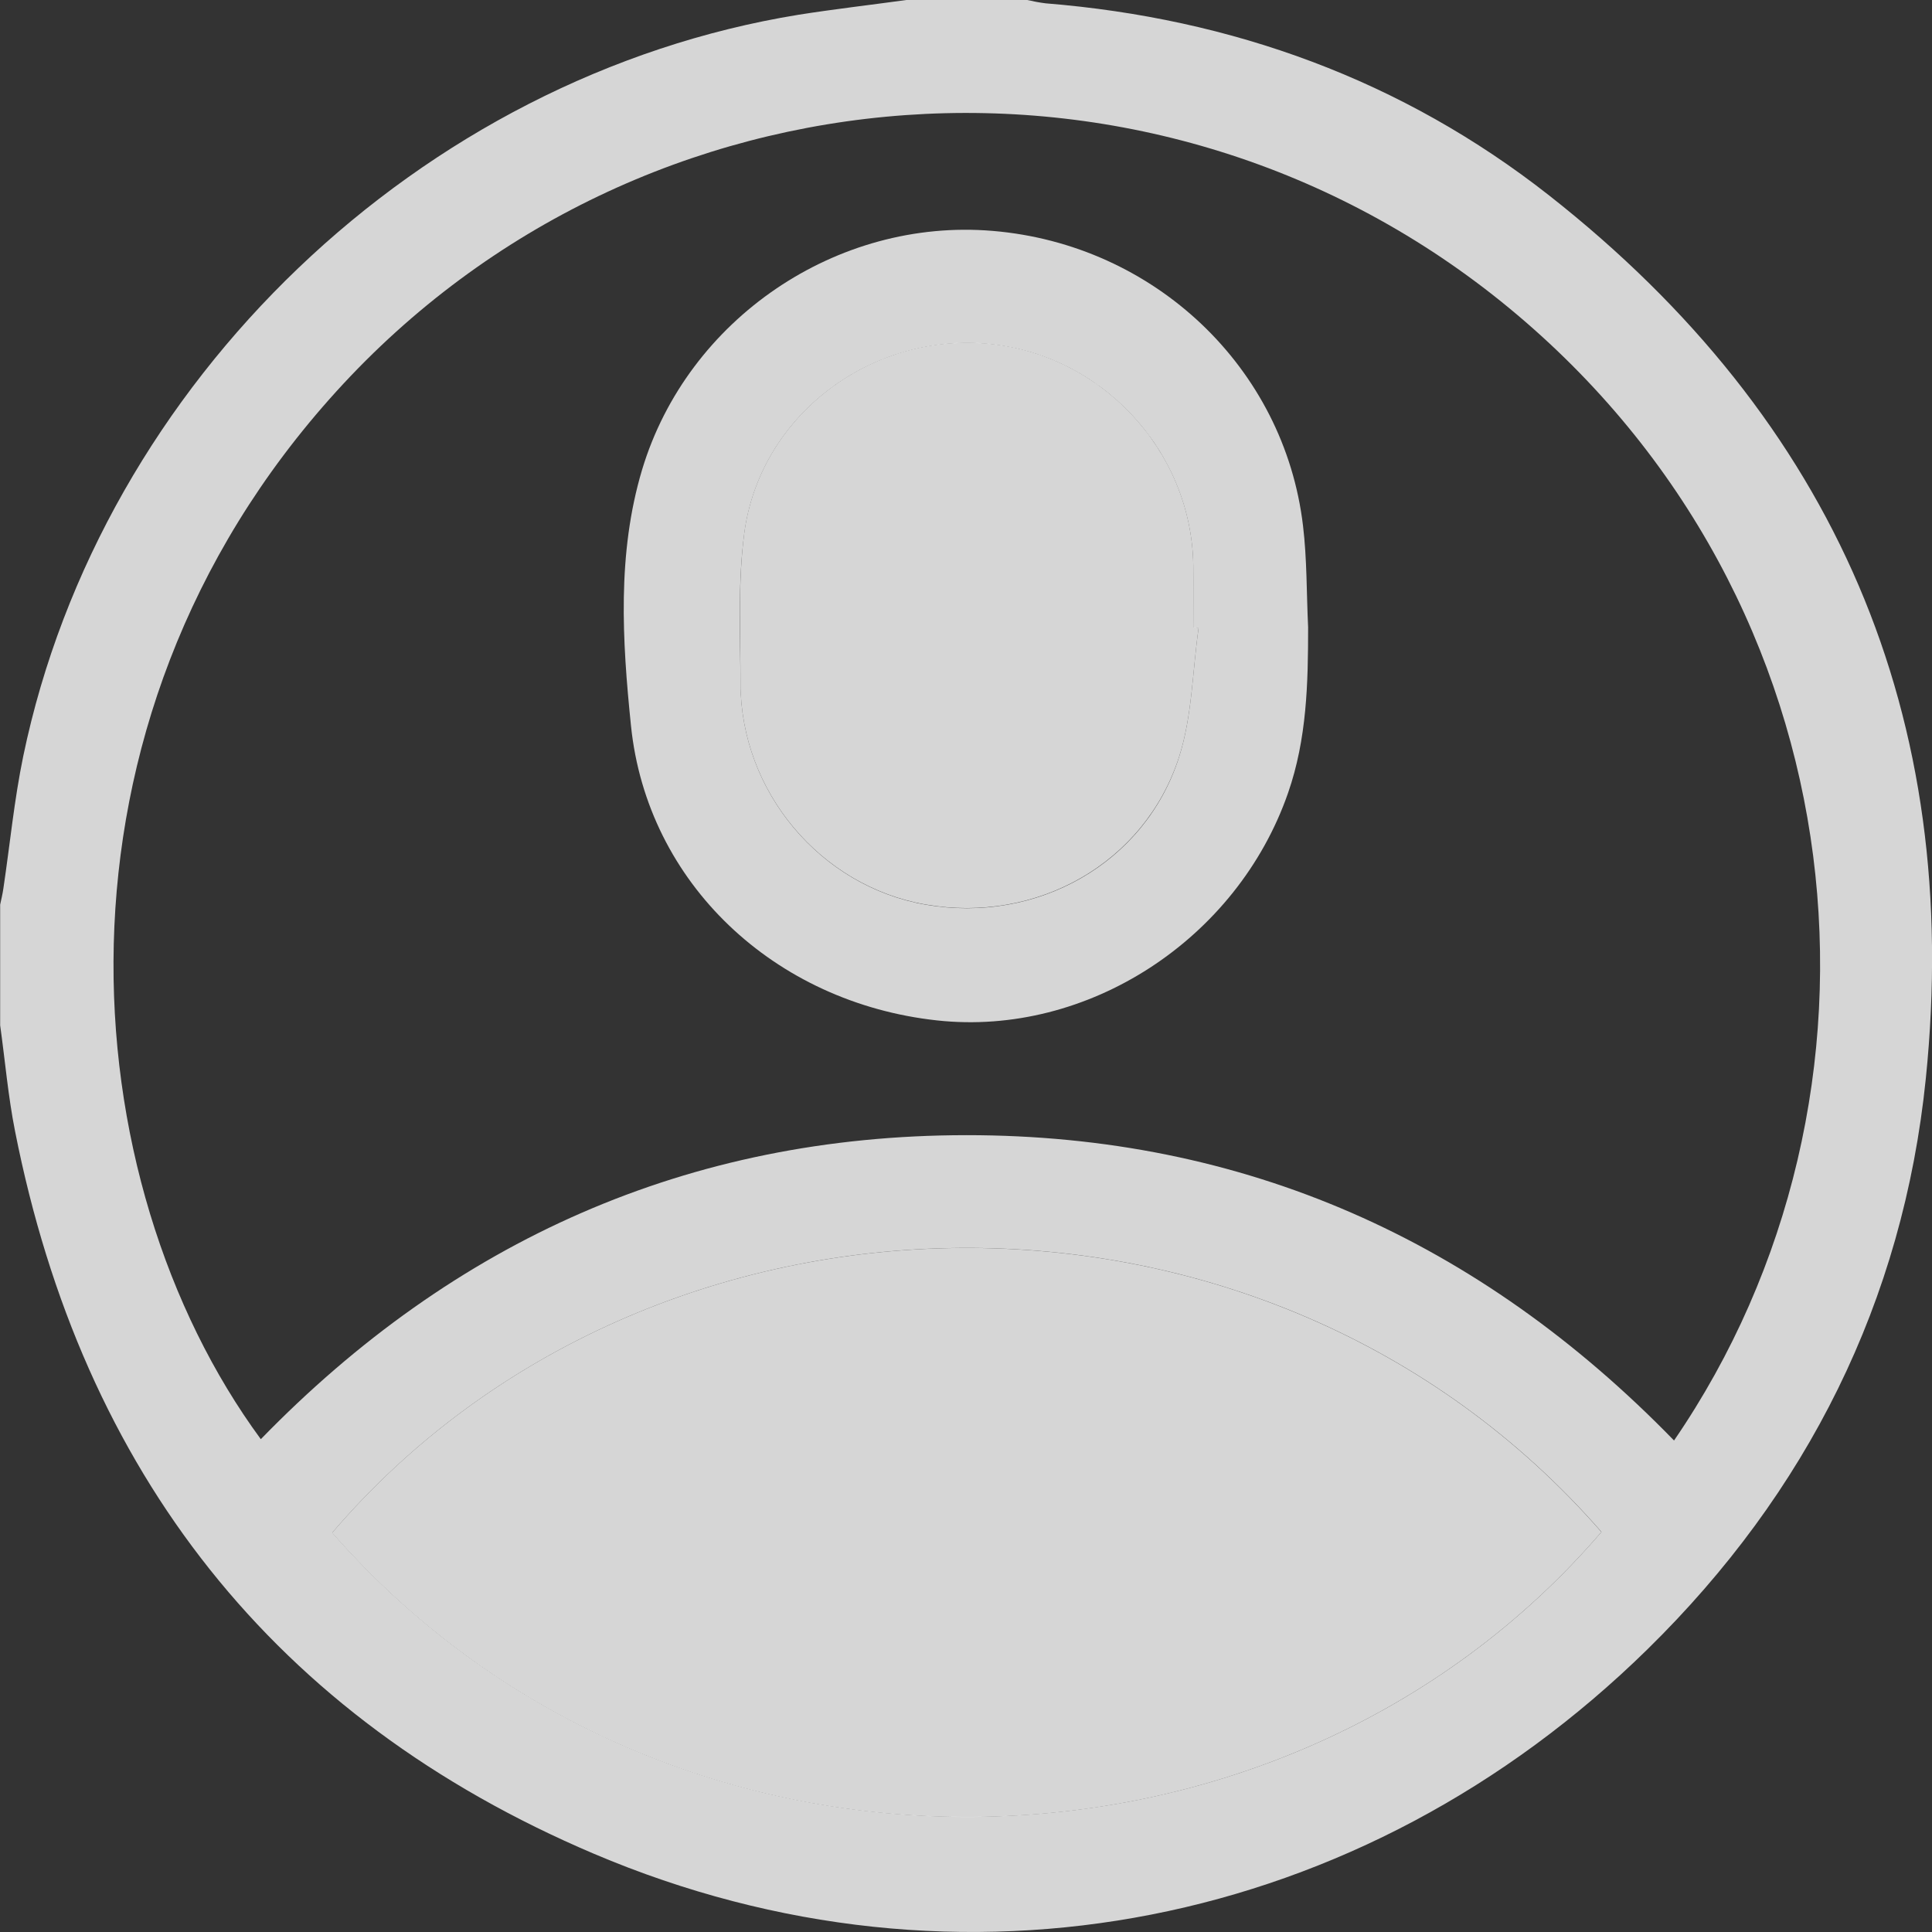
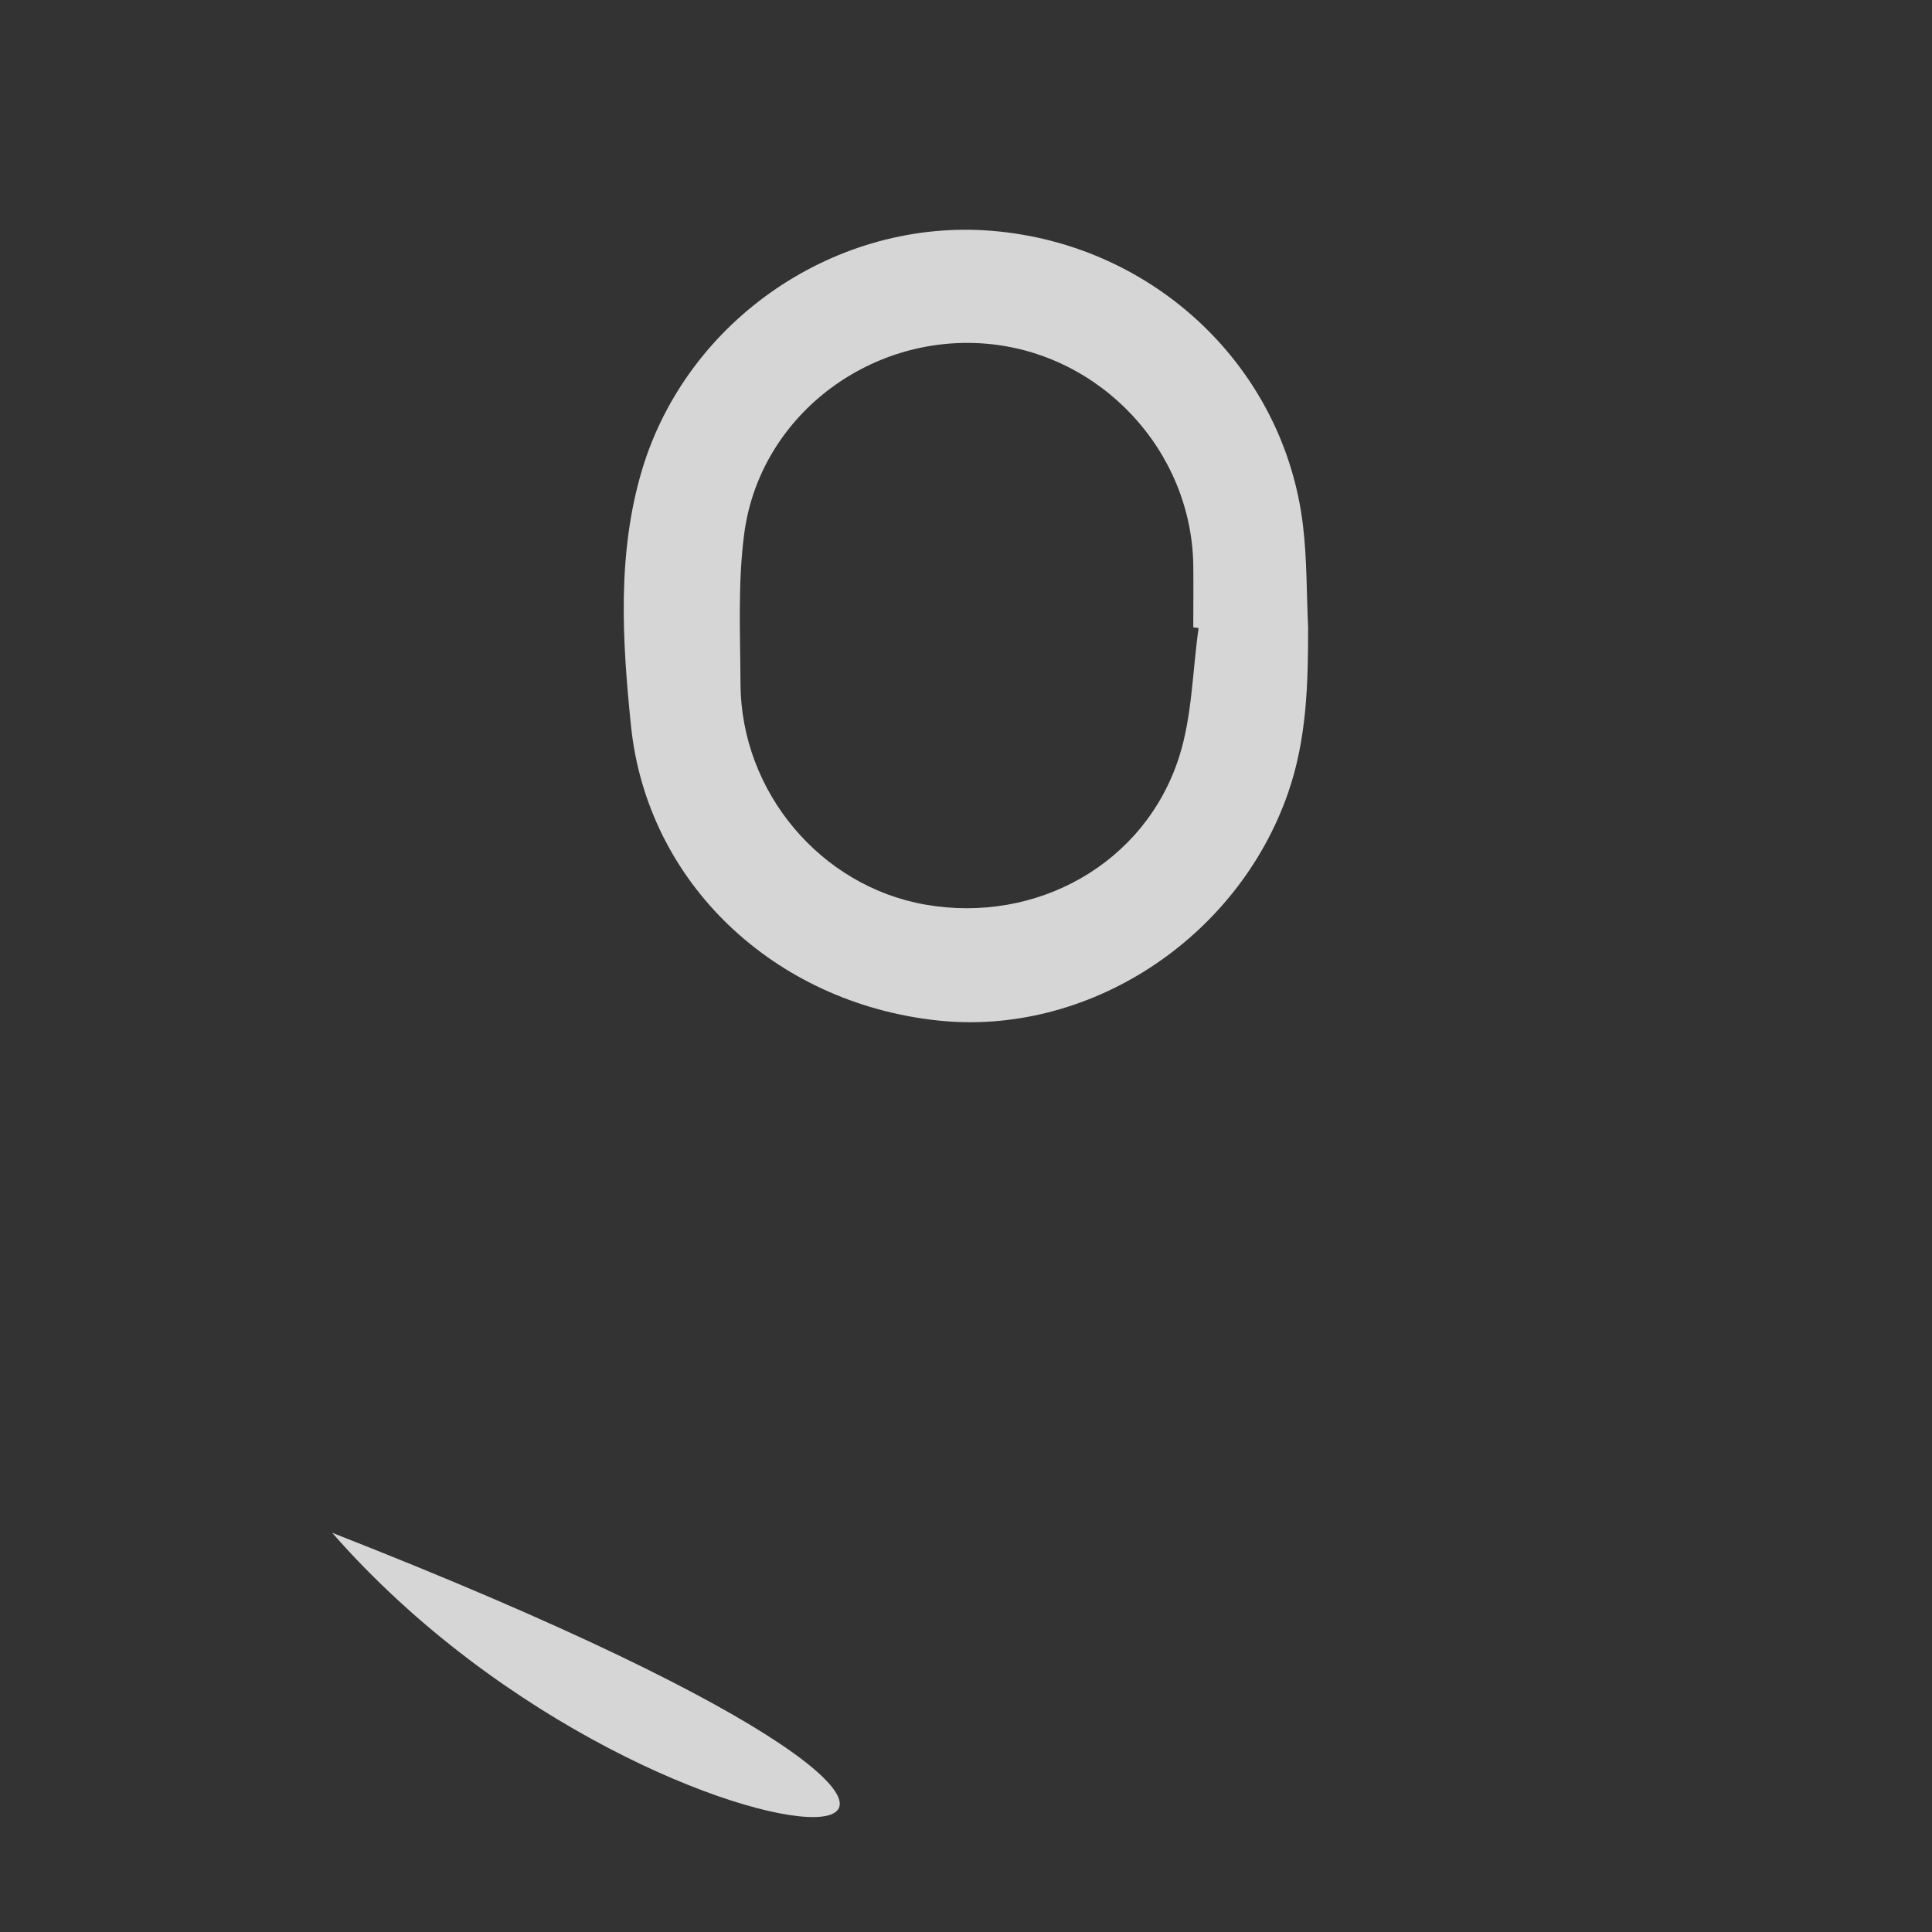
<svg xmlns="http://www.w3.org/2000/svg" width="120" height="120" viewBox="0 0 25 25" fill="none">
  <rect x="0" y="0" width="25" height="25" fill="#333333" stroke="none" />
  <g clip-path="url(#clip0_1967_1860)">
-     <path d="M11.729 0H13.293C13.371 0.018 13.45 0.033 13.53 0.043C15.944 0.238 18.146 1.036 20.047 2.53C23.749 5.441 25.399 9.27 24.92 13.956C24.626 16.84 23.383 19.317 21.317 21.343C17.635 24.953 12.426 26.002 7.686 23.988C3.547 22.229 1.067 19.052 0.195 14.639C0.105 14.187 0.066 13.725 0.002 13.267V11.706C0.017 11.636 0.034 11.566 0.044 11.495C0.129 10.925 0.184 10.349 0.301 9.784C1.309 4.937 5.442 0.987 10.332 0.191C10.795 0.118 11.263 0.064 11.729 0ZM21.662 18.64C24.705 14.202 24.13 7.783 19.529 3.987C14.982 0.237 8.301 0.719 4.355 5.062C0.427 9.385 0.922 15.285 3.375 18.623C5.872 16.054 8.908 14.692 12.501 14.689C16.104 14.687 19.146 16.053 21.662 18.64ZM4.299 19.833C8.675 24.828 16.588 24.646 20.723 19.823C16.375 14.836 8.426 15.007 4.299 19.833Z" fill="white" fill-opacity="0.8" />
-     <path d="M4.298 19.834C8.425 15.007 16.374 14.837 20.722 19.824C16.585 24.646 8.674 24.831 4.298 19.834Z" fill="white" fill-opacity="0.8" />
+     <path d="M4.298 19.834C16.585 24.646 8.674 24.831 4.298 19.834Z" fill="white" fill-opacity="0.8" />
    <path d="M16.927 8.116C16.927 8.842 16.911 9.56 16.668 10.259C16.01 12.156 14.073 13.417 12.124 13.204C10.021 12.975 8.374 11.428 8.165 9.392C8.052 8.29 7.983 7.166 8.309 6.077C8.897 4.126 10.829 2.817 12.847 2.988C14.937 3.164 16.619 4.755 16.861 6.804C16.913 7.237 16.906 7.676 16.927 8.116ZM15.51 8.127L15.441 8.118C15.441 7.849 15.444 7.58 15.441 7.313C15.418 5.822 14.233 4.562 12.744 4.446C11.226 4.328 9.831 5.401 9.631 6.9C9.546 7.54 9.579 8.196 9.582 8.845C9.587 10.246 10.618 11.47 11.976 11.706C13.414 11.957 14.816 11.175 15.257 9.797C15.427 9.268 15.43 8.685 15.51 8.126V8.127Z" fill="white" fill-opacity="0.8" />
-     <path d="M15.51 8.125C15.43 8.684 15.427 9.267 15.257 9.795C14.812 11.173 13.412 11.955 11.976 11.704C10.618 11.468 9.586 10.244 9.582 8.843C9.582 8.194 9.547 7.538 9.631 6.898C9.831 5.399 11.228 4.326 12.743 4.444C14.232 4.56 15.418 5.82 15.441 7.311C15.445 7.58 15.441 7.849 15.441 8.116L15.51 8.125Z" fill="white" fill-opacity="0.8" />
  </g>
  <defs>
    <clipPath id="clip0_1967_1860">
      <rect width="25" height="25" fill="white" />
    </clipPath>
  </defs>
</svg>